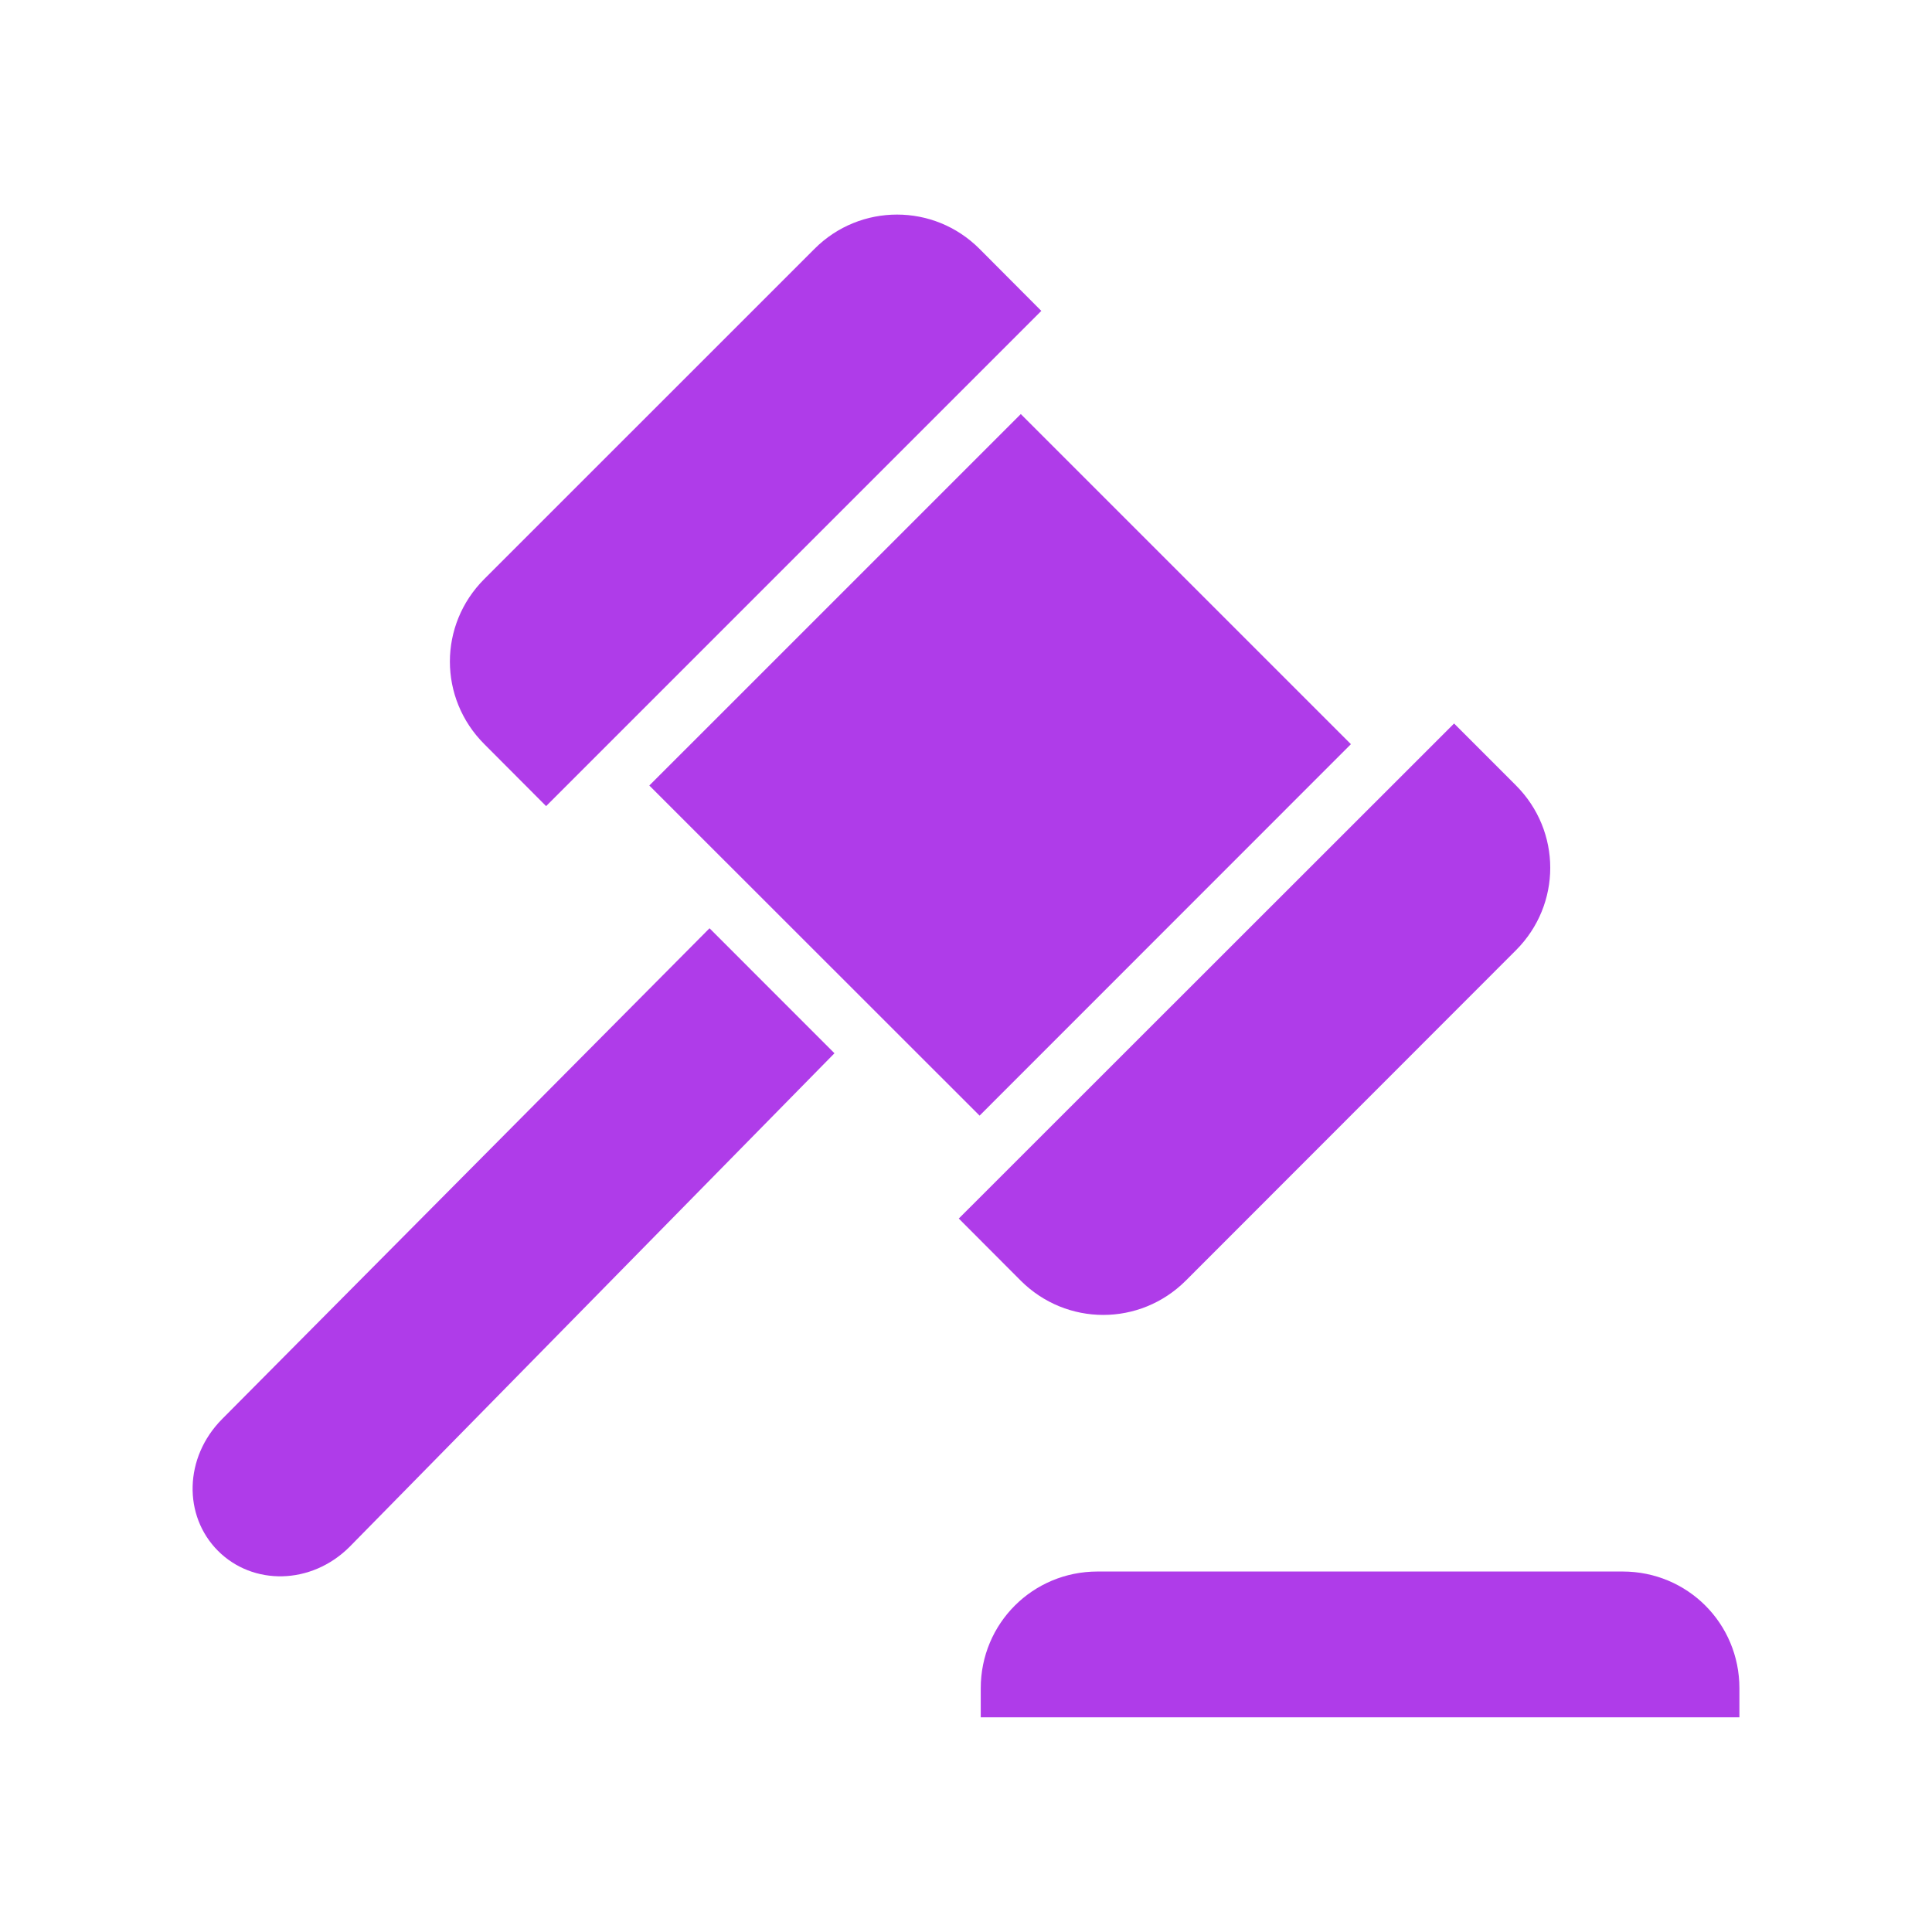
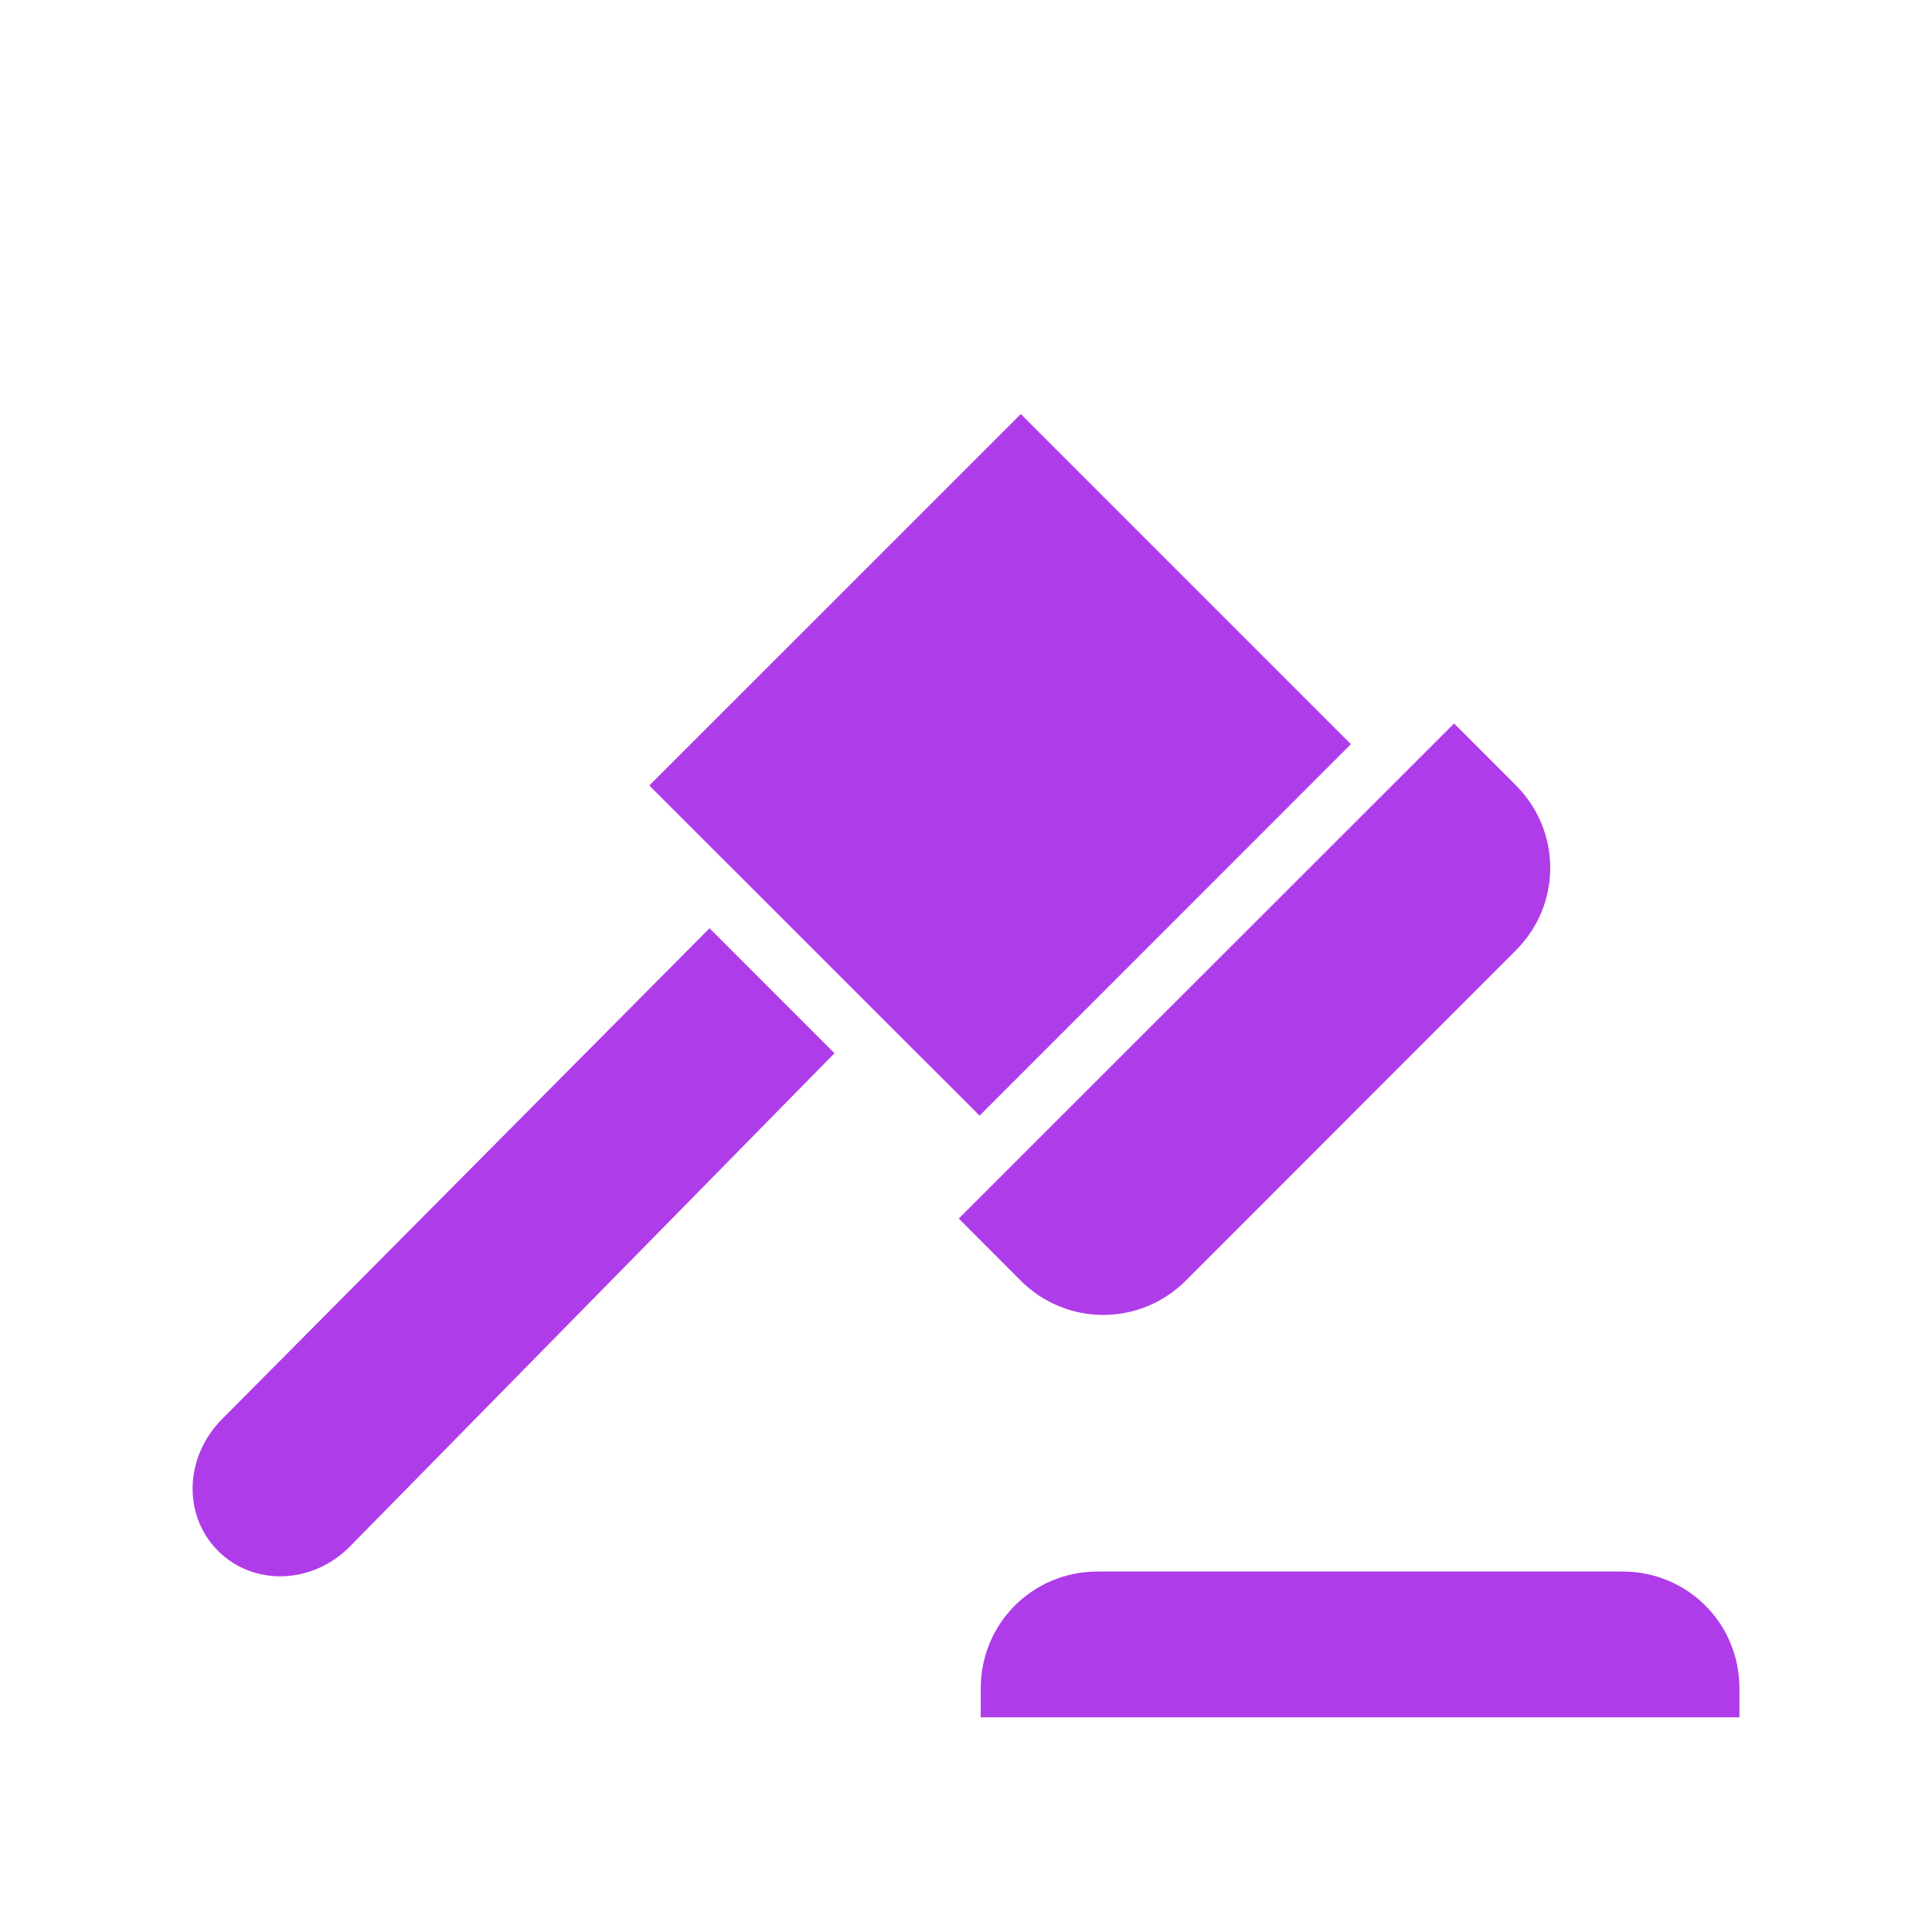
<svg xmlns="http://www.w3.org/2000/svg" width="60" height="60" viewBox="0 0 60 60" fill="none">
  <path d="M34.085 48.805H50.394C52.407 48.805 54.019 50.417 54.019 52.43V53.332H30.458V52.43C30.458 50.417 32.072 48.805 34.085 48.805Z" fill="#AF3CE9" />
  <path d="M22.035 28.828L25.915 32.71L10.851 48.044C9.663 49.224 7.855 49.248 6.771 48.164C5.685 47.078 5.712 45.264 6.898 44.07L22.035 28.828Z" fill="#AF3CE9" />
  <path d="M45.158 22.469L47.077 24.389C48.5 25.812 48.5 28.09 47.077 29.513L36.828 39.769C35.405 41.192 33.12 41.192 31.697 39.769L29.776 37.843L45.158 22.469Z" fill="#AF3CE9" />
  <path d="M31.702 12.859L41.954 23.111L30.422 34.647L20.165 24.395L31.702 12.859Z" fill="#AF3CE9" />
-   <path d="M27.858 6.664C28.783 6.664 29.707 7.016 30.419 7.728L32.339 9.655L16.96 25.035L15.039 23.108C13.616 21.684 13.616 19.407 15.039 17.983L25.295 7.728C26.006 7.016 26.932 6.664 27.858 6.664Z" fill="#AF3CE9" />
</svg>